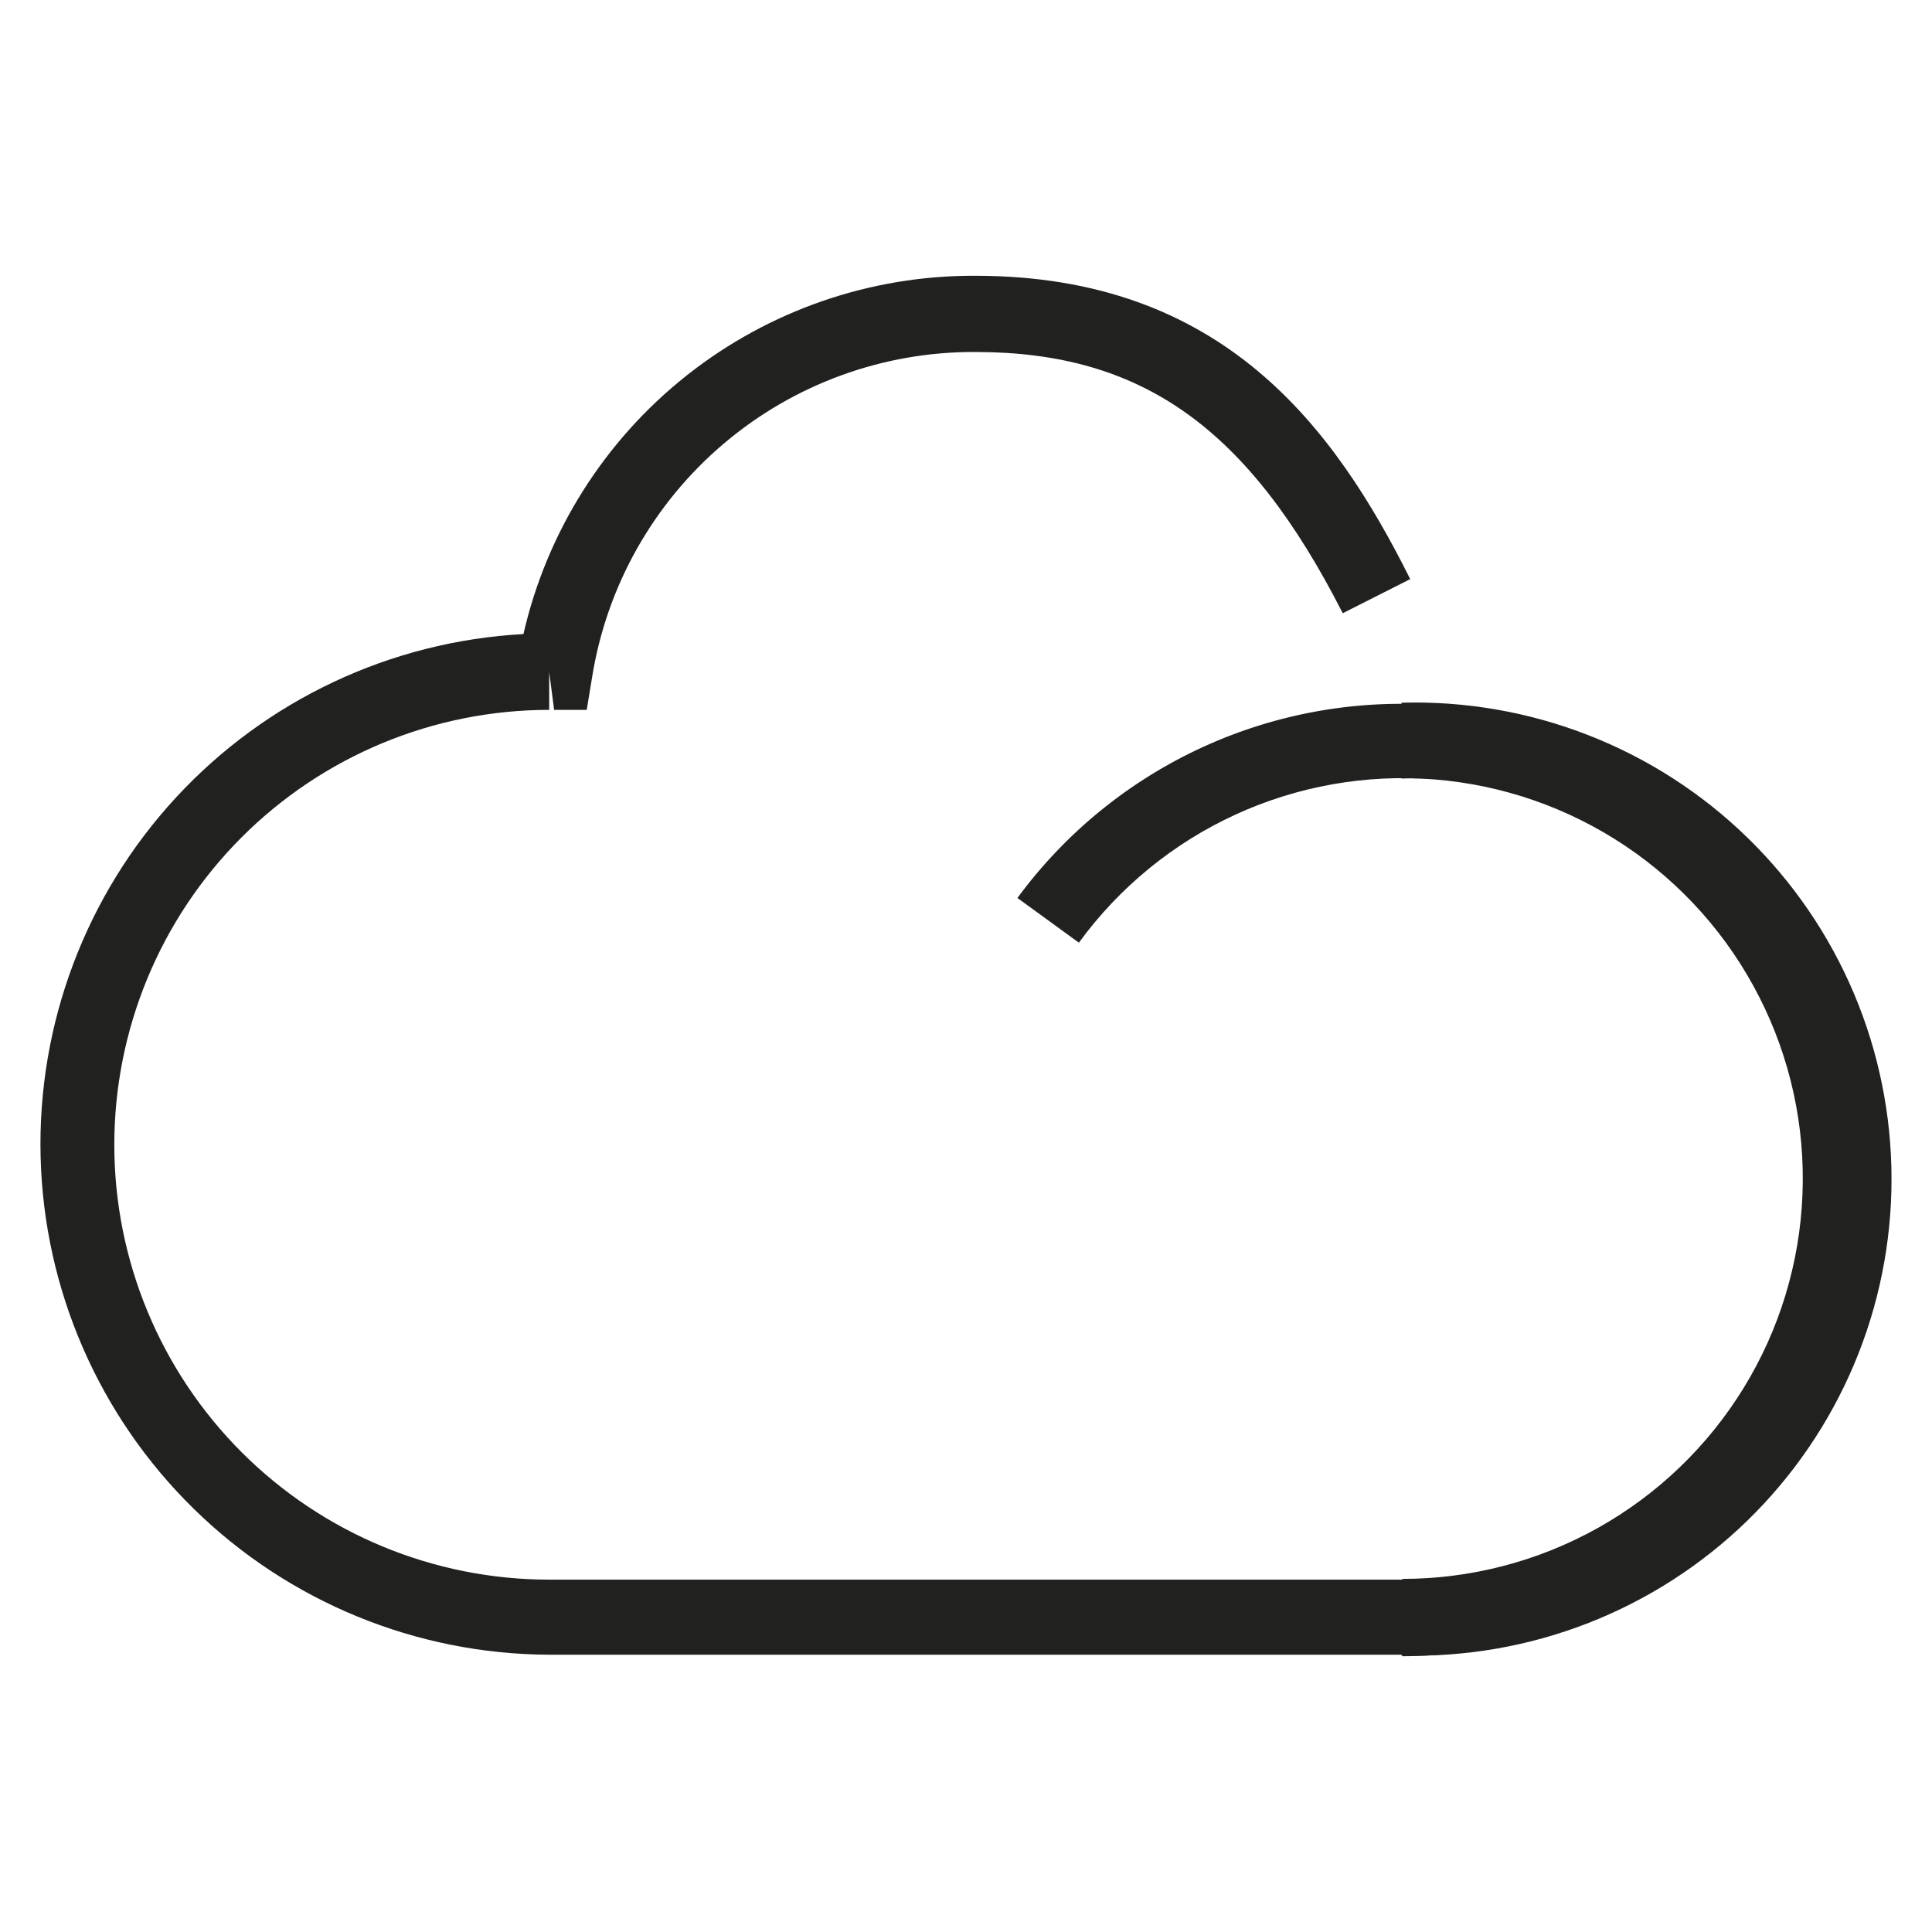
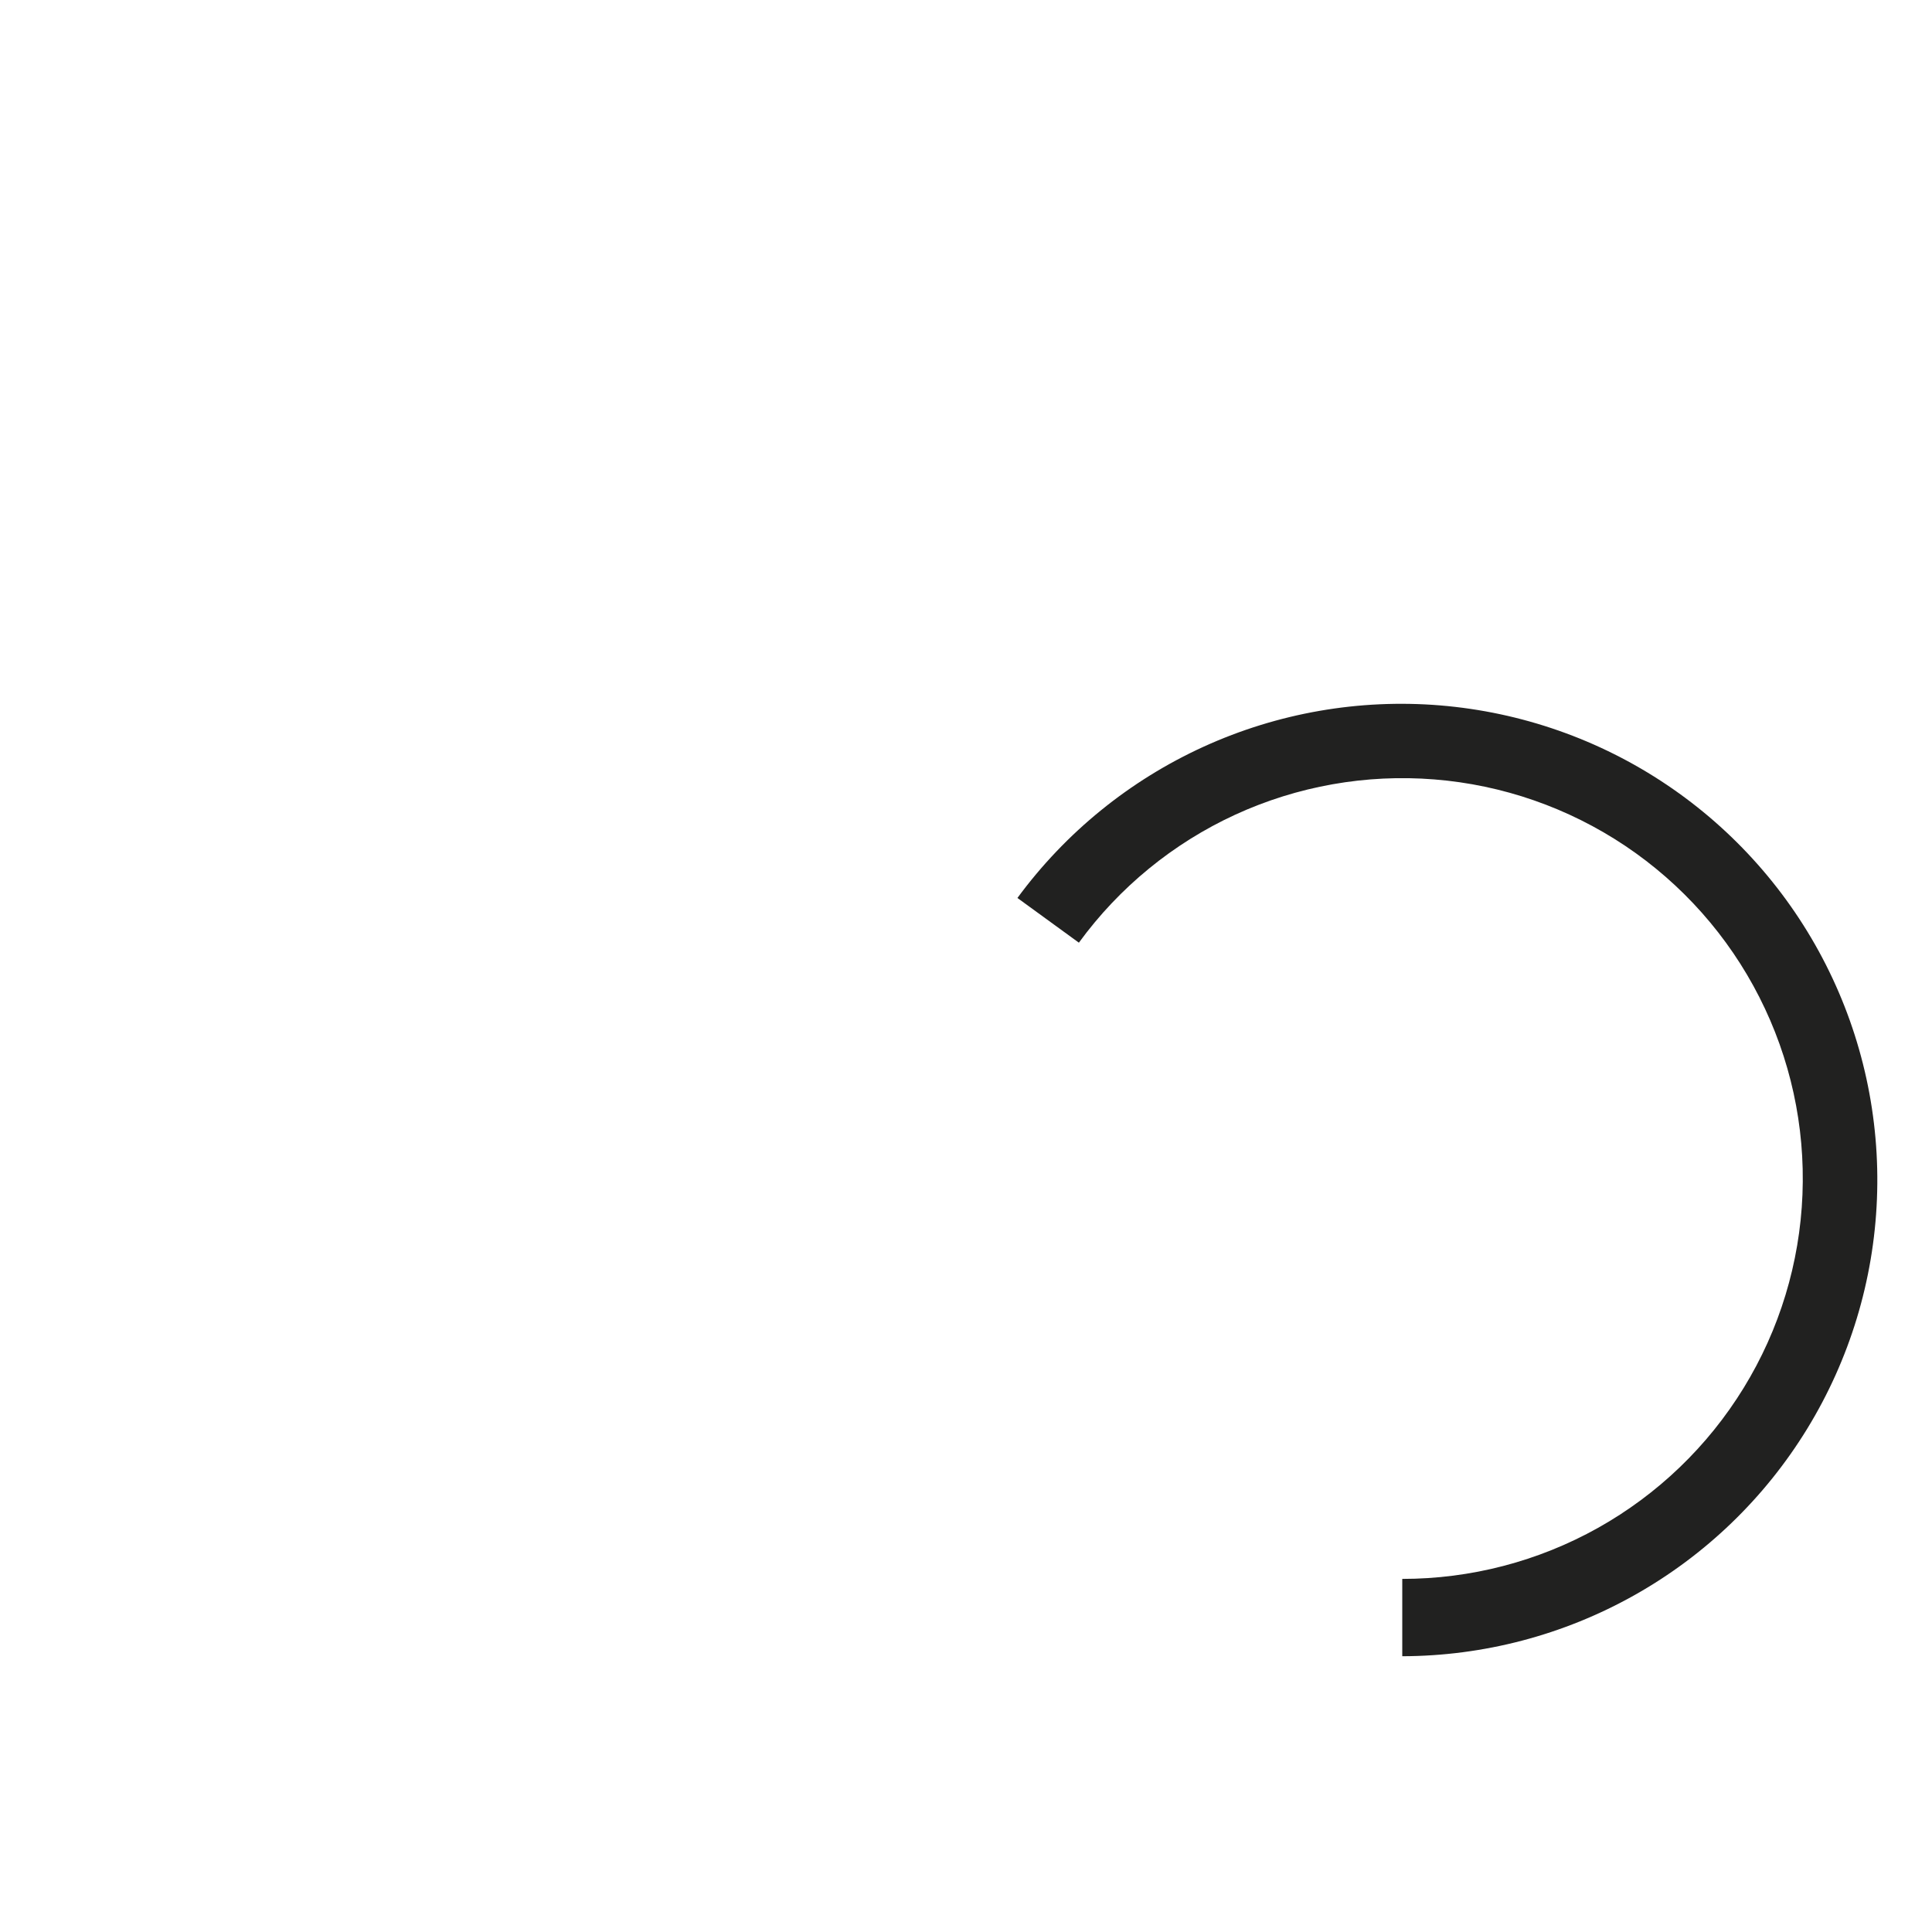
<svg xmlns="http://www.w3.org/2000/svg" width="40" height="40" viewBox="0 0 42 40" fill="none">
  <path d="M30.484 34.972V33.324C31.973 33.324 33.437 32.943 34.737 32.216C36.036 31.489 37.127 30.441 37.906 29.172C38.685 27.904 39.125 26.456 39.184 24.968C39.244 23.481 38.921 22.003 38.246 20.676C37.572 19.349 36.568 18.217 35.331 17.388C34.094 16.56 32.665 16.062 31.181 15.944C29.697 15.825 28.207 16.089 26.854 16.71C25.502 17.332 24.331 18.29 23.454 19.493L22.118 18.521C23.166 17.096 24.56 15.964 26.169 15.231C27.777 14.499 29.547 14.19 31.309 14.335C33.071 14.481 34.766 15.074 36.233 16.06C37.7 17.046 38.891 18.392 39.691 19.968C40.491 21.544 40.874 23.299 40.803 25.066C40.733 26.832 40.211 28.551 39.288 30.058C38.365 31.566 37.072 32.812 35.53 33.678C33.989 34.544 32.252 35.001 30.484 35.005V34.972Z" fill="#212120" />
-   <path d="M30.468 34.972H11.939C9.05 34.961 6.28 33.825 4.216 31.804C2.151 29.783 0.956 27.038 0.883 24.15C0.81 21.263 1.865 18.46 3.825 16.338C5.785 14.216 8.494 12.941 11.379 12.784C11.888 10.563 13.138 8.581 14.924 7.165C16.71 5.75 18.924 4.984 21.203 4.995C26.586 4.995 29.009 8.292 30.657 11.589L29.19 12.331C27.138 8.3 24.83 6.652 21.203 6.652C19.198 6.642 17.255 7.351 15.727 8.65C14.198 9.948 13.185 11.751 12.87 13.732L12.755 14.432H12.046L11.939 13.608V14.432C9.432 14.432 7.027 15.428 5.254 17.201C3.481 18.974 2.485 21.379 2.485 23.886C2.485 26.394 3.481 28.798 5.254 30.571C7.027 32.344 9.432 33.34 11.939 33.34H30.468C31.634 33.376 32.795 33.177 33.883 32.756C34.971 32.334 35.963 31.699 36.801 30.887C37.638 30.075 38.304 29.102 38.759 28.028C39.214 26.954 39.448 25.799 39.448 24.632C39.448 23.465 39.214 22.311 38.759 21.236C38.304 20.162 37.638 19.19 36.801 18.378C35.963 17.566 34.971 16.93 33.883 16.509C32.795 16.087 31.634 15.888 30.468 15.924V14.276C31.852 14.237 33.231 14.476 34.521 14.979C35.812 15.481 36.989 16.238 37.982 17.204C38.975 18.169 39.765 19.324 40.304 20.6C40.843 21.876 41.12 23.247 41.12 24.632C41.12 26.017 40.843 27.389 40.304 28.664C39.765 29.94 38.975 31.095 37.982 32.061C36.989 33.026 35.812 33.783 34.521 34.286C33.231 34.789 31.852 35.028 30.468 34.989V34.972Z" fill="#212120" />
</svg>